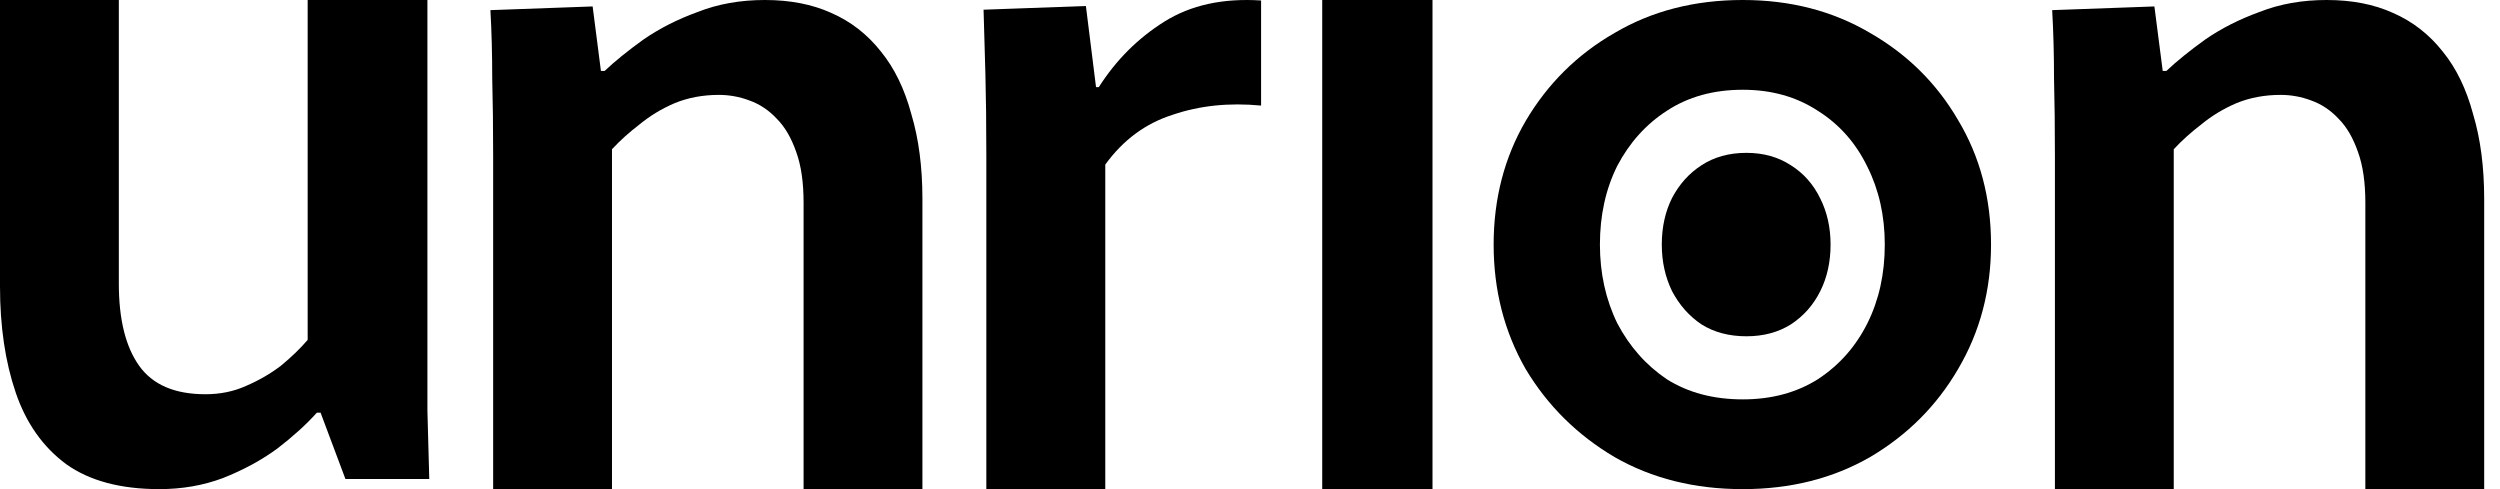
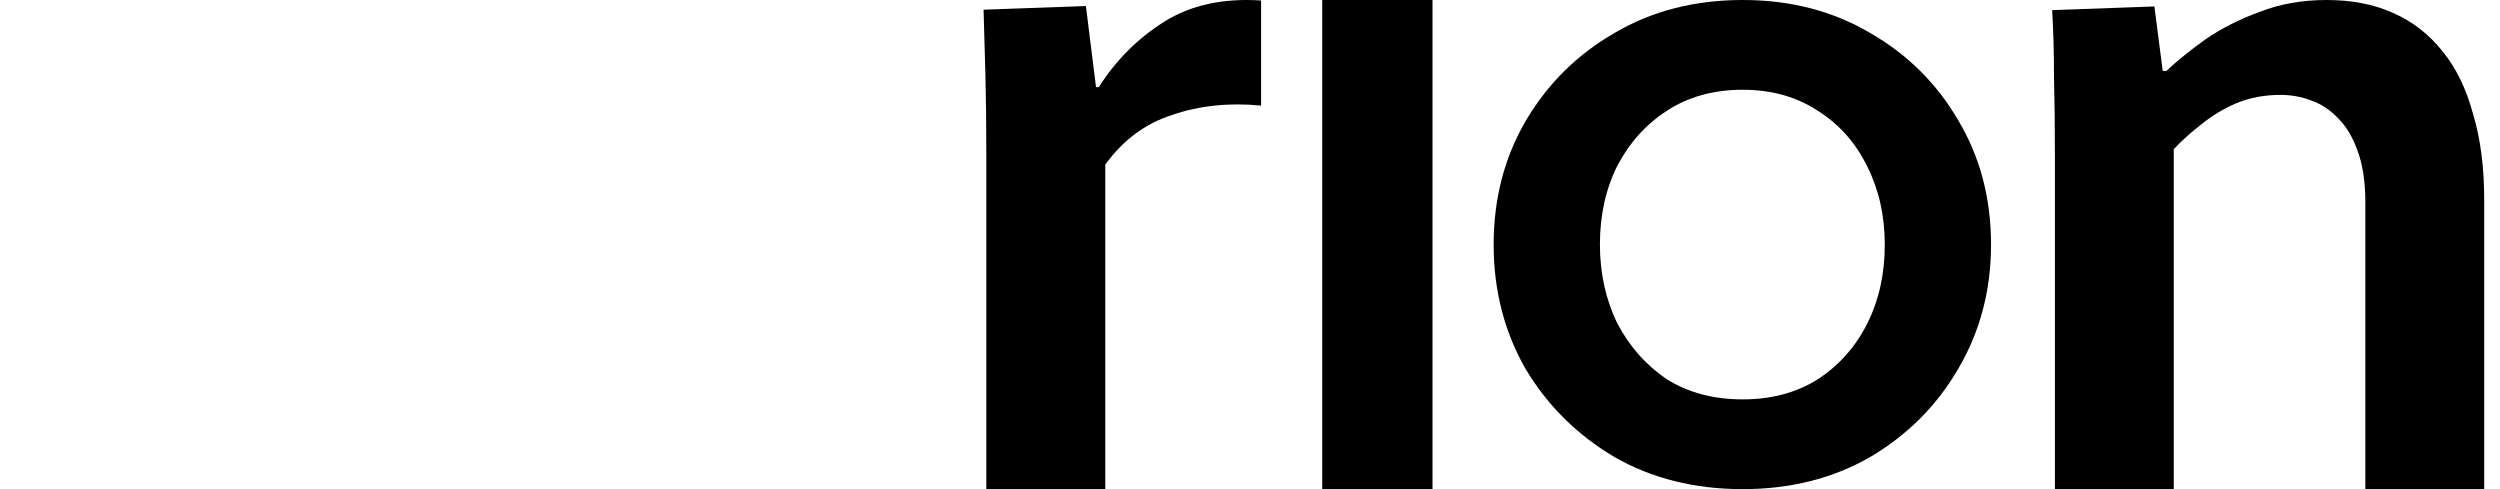
<svg xmlns="http://www.w3.org/2000/svg" width="92" height="18" viewBox="0 0 92 18" fill="none">
-   <path d="M5.864 18C4.441 18 3.299 17.695 2.441 17.085C1.582 16.452 0.96 15.571 0.576 14.441C0.192 13.311 0 12.011 0 10.542V1.16568e-09H4.373V10.441C4.373 11.751 4.621 12.757 5.119 13.458C5.616 14.158 6.429 14.508 7.559 14.508C8.102 14.508 8.599 14.407 9.051 14.203C9.525 14 9.955 13.751 10.339 13.458C10.723 13.141 11.051 12.825 11.322 12.508V1.16568e-09H15.729V12.271C15.729 13.288 15.729 14.237 15.729 15.119C15.751 16 15.774 16.836 15.797 17.627H12.712L11.797 15.186H11.661C11.277 15.616 10.791 16.056 10.203 16.509C9.616 16.938 8.949 17.299 8.203 17.593C7.48 17.864 6.701 18 5.864 18Z" fill="#E5E5E5" style="fill:#E5E5E5;fill:color(display-p3 0.898 0.898 0.898);fill-opacity:1;" />
-   <path d="M18.148 5.729C18.148 4.712 18.137 3.763 18.114 2.881C18.114 2 18.092 1.164 18.047 0.373L21.809 0.237L22.114 2.61H22.25C22.634 2.249 23.109 1.864 23.674 1.458C24.261 1.051 24.928 0.712 25.674 0.441C26.419 0.147 27.244 1.16568e-09 28.148 1.16568e-09C29.075 1.16568e-09 29.888 0.158 30.589 0.475C31.312 0.791 31.922 1.266 32.419 1.898C32.917 2.508 33.29 3.277 33.538 4.203C33.809 5.107 33.945 6.147 33.945 7.322V18H29.572V7.458C29.572 6.712 29.482 6.09 29.301 5.593C29.12 5.073 28.883 4.667 28.589 4.373C28.295 4.056 27.956 3.831 27.572 3.695C27.21 3.559 26.837 3.492 26.453 3.492C25.866 3.492 25.323 3.593 24.826 3.797C24.352 4 23.922 4.26 23.538 4.576C23.154 4.87 22.815 5.175 22.521 5.492V18H18.148V5.729Z" fill="#E5E5E5" style="fill:#E5E5E5;fill:color(display-p3 0.898 0.898 0.898);fill-opacity:1;" />
  <path d="M36.297 18V5.718C36.297 4.564 36.285 3.569 36.263 2.732C36.24 1.895 36.218 1.103 36.195 0.357L39.961 0.221L40.334 3.207H40.436C41.069 2.212 41.872 1.409 42.845 0.798C43.818 0.187 45.005 -0.073 46.408 0.018V3.885C45.231 3.772 44.146 3.885 43.15 4.225C42.155 4.541 41.33 5.152 40.674 6.057V18H36.297Z" fill="#E5E5E5" style="fill:#E5E5E5;fill:color(display-p3 0.898 0.898 0.898);fill-opacity:1;" />
  <path d="M48.658 1.61049e-06V18H52.716V1.61049e-06H48.658Z" fill="#E5E5E5" style="fill:#E5E5E5;fill:color(display-p3 0.898 0.898 0.898);fill-opacity:1;" />
-   <path d="M65.907 11.936C65.441 12.229 64.895 12.375 64.269 12.375C63.63 12.375 63.078 12.229 62.612 11.936C62.159 11.63 61.8 11.223 61.533 10.717C61.28 10.198 61.154 9.626 61.154 9C61.154 8.361 61.28 7.788 61.533 7.283C61.8 6.777 62.159 6.377 62.612 6.084C63.078 5.778 63.63 5.625 64.269 5.625C64.895 5.625 65.441 5.778 65.907 6.084C66.373 6.377 66.732 6.783 66.985 7.303C67.238 7.808 67.365 8.374 67.365 9C67.365 9.639 67.238 10.212 66.985 10.717C66.732 11.223 66.373 11.63 65.907 11.936Z" fill="#9F1239" style="fill:#9F1239;fill:color(display-p3 0.624 0.071 0.224);fill-opacity:1;" />
  <path d="M64.135 18C62.36 18 60.787 17.607 59.416 16.82C58.045 16.011 56.955 14.933 56.146 13.584C55.36 12.213 54.966 10.685 54.966 9C54.966 7.315 55.36 5.798 56.146 4.449C56.955 3.079 58.045 2 59.416 1.213C60.787 0.404 62.36 1.16568e-09 64.135 1.16568e-09C65.888 1.16568e-09 67.45 0.404 68.82 1.213C70.191 2 71.27 3.067 72.056 4.416C72.865 5.764 73.27 7.292 73.27 9C73.27 10.685 72.865 12.213 72.056 13.584C71.27 14.933 70.191 16.011 68.82 16.82C67.45 17.607 65.888 18 64.135 18ZM64.135 14.697C65.191 14.697 66.112 14.45 66.899 13.955C67.686 13.438 68.292 12.753 68.719 11.899C69.146 11.045 69.36 10.079 69.36 9C69.36 7.944 69.146 6.989 68.719 6.135C68.292 5.258 67.686 4.573 66.899 4.079C66.112 3.562 65.191 3.303 64.135 3.303C63.056 3.303 62.124 3.562 61.337 4.079C60.573 4.573 59.966 5.247 59.517 6.101C59.09 6.955 58.877 7.921 58.877 9C58.877 10.056 59.09 11.023 59.517 11.899C59.966 12.753 60.573 13.438 61.337 13.955C62.124 14.45 63.056 14.697 64.135 14.697Z" fill="#E5E5E5" style="fill:#E5E5E5;fill:color(display-p3 0.898 0.898 0.898);fill-opacity:1;" />
  <path d="M75.621 5.729C75.621 4.712 75.61 3.763 75.588 2.881C75.588 2 75.565 1.164 75.52 0.373L79.282 0.237L79.588 2.61H79.723C80.107 2.249 80.582 1.864 81.147 1.458C81.734 1.051 82.401 0.712 83.147 0.441C83.893 0.147 84.718 1.16568e-09 85.621 1.16568e-09C86.548 1.16568e-09 87.362 0.158 88.062 0.475C88.785 0.791 89.395 1.266 89.893 1.898C90.39 2.508 90.763 3.277 91.011 4.203C91.282 5.107 91.418 6.147 91.418 7.322V18H87.045V7.458C87.045 6.712 86.955 6.09 86.774 5.593C86.593 5.073 86.356 4.667 86.062 4.373C85.768 4.056 85.429 3.831 85.045 3.695C84.684 3.559 84.311 3.492 83.927 3.492C83.339 3.492 82.797 3.593 82.299 3.797C81.825 4 81.395 4.26 81.011 4.576C80.627 4.87 80.288 5.175 79.994 5.492V18H75.621V5.729Z" fill="#E5E5E5" style="fill:#E5E5E5;fill:color(display-p3 0.898 0.898 0.898);fill-opacity:1;" />
</svg>